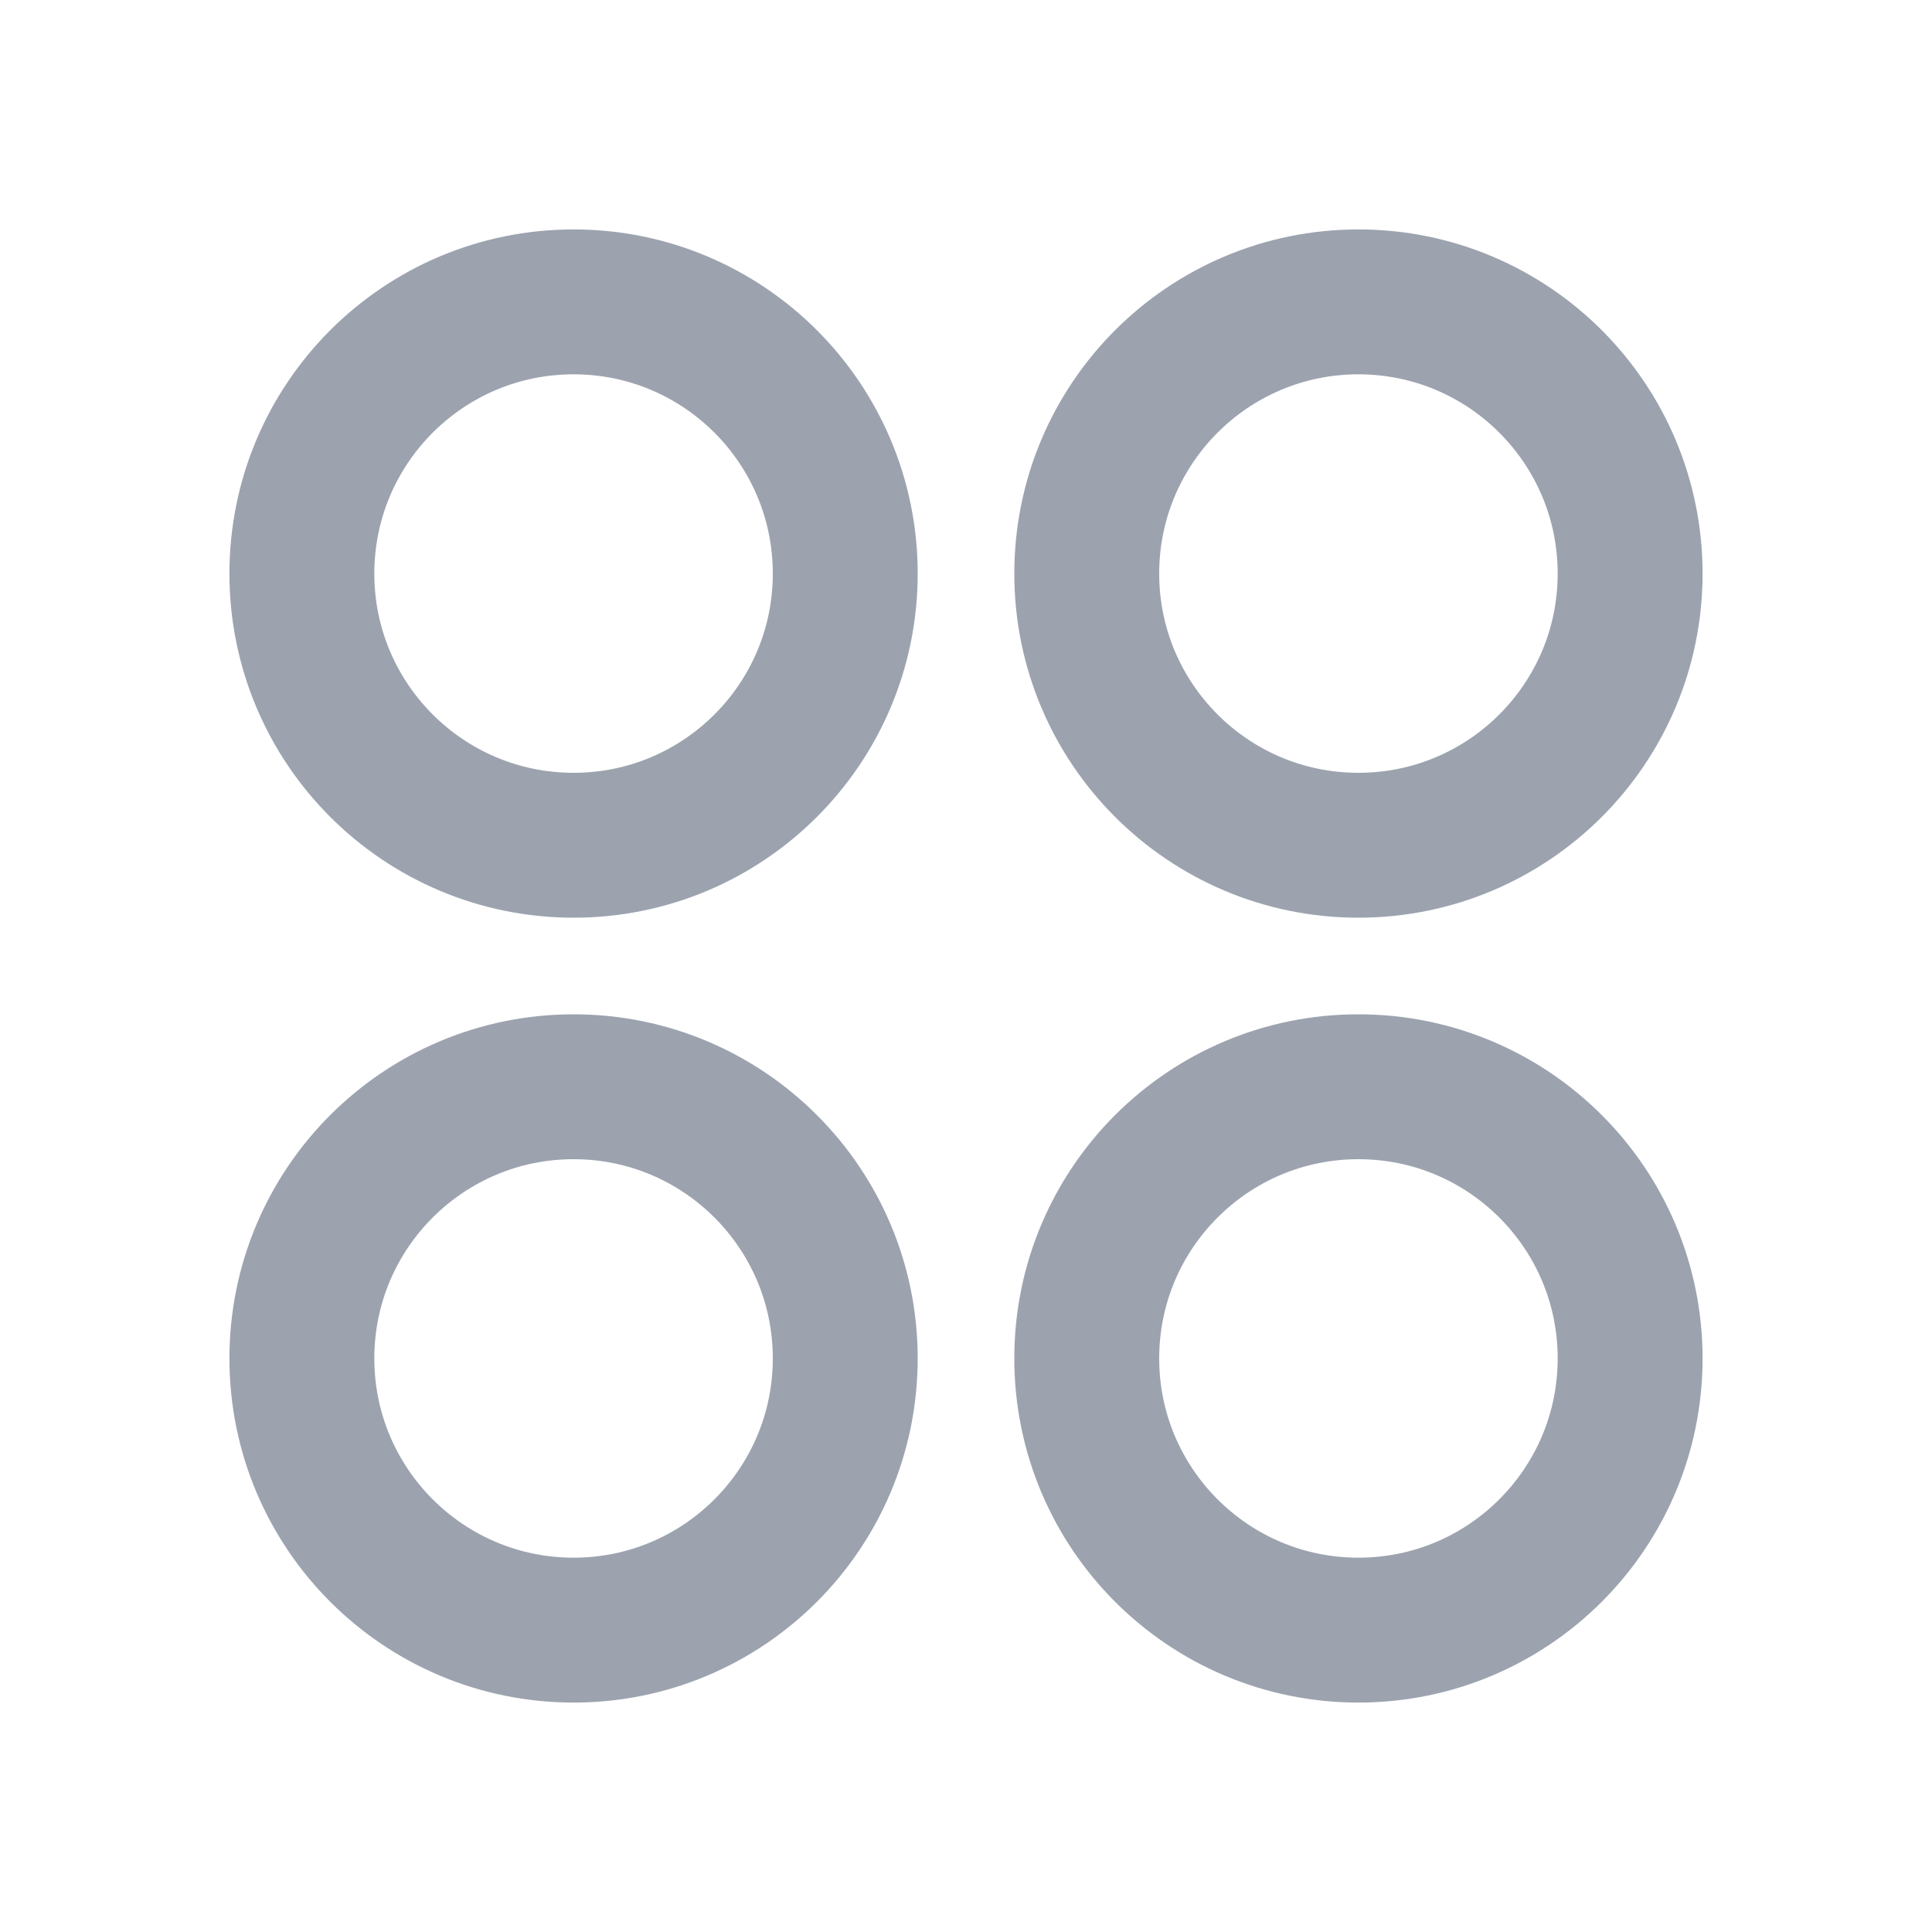
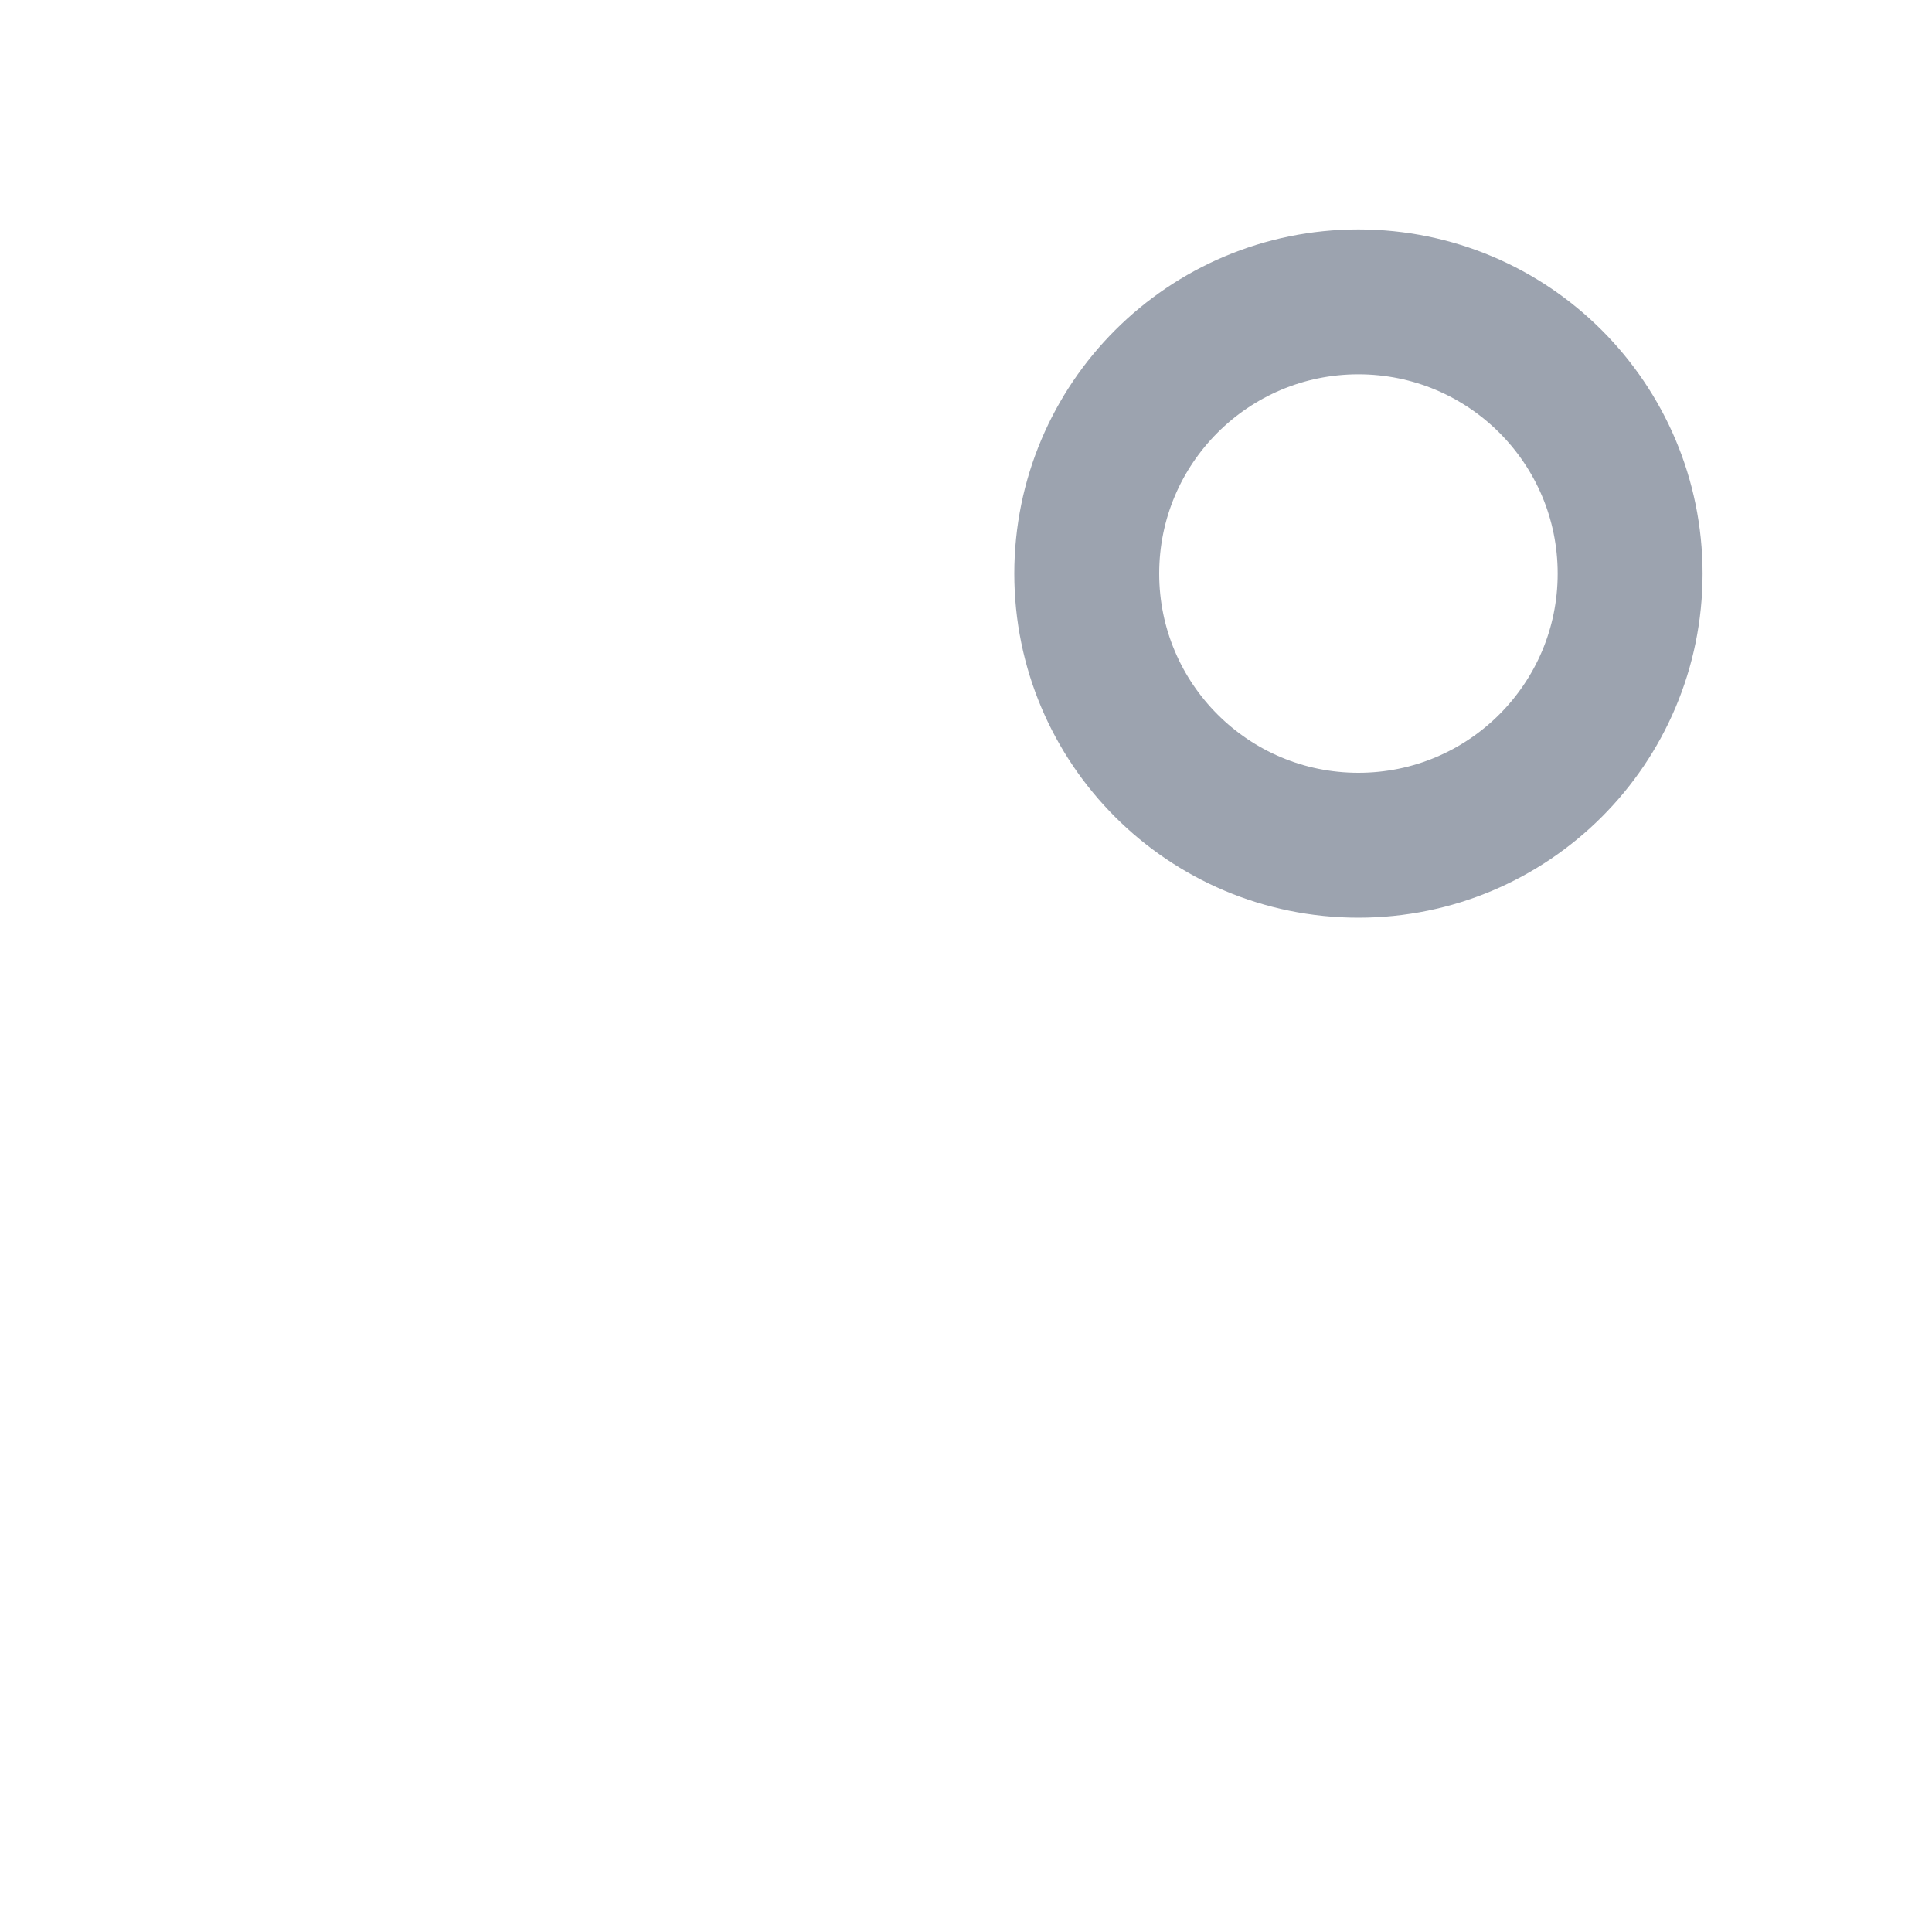
<svg xmlns="http://www.w3.org/2000/svg" width="20" height="20" viewBox="0 0 20 20" fill="none">
-   <path d="M5.938 8.75C7.491 8.75 8.75 7.491 8.75 5.938C8.75 4.384 7.491 3.125 5.938 3.125C4.384 3.125 3.125 4.384 3.125 5.938C3.125 7.491 4.384 8.75 5.938 8.75Z" stroke="#9CA3AF" stroke-width="1.5" stroke-linecap="round" stroke-linejoin="round" />
  <path d="M14.062 8.75C15.616 8.75 16.875 7.491 16.875 5.938C16.875 4.384 15.616 3.125 14.062 3.125C12.509 3.125 11.25 4.384 11.25 5.938C11.25 7.491 12.509 8.75 14.062 8.75Z" stroke="#9CA3AF" stroke-width="1.5" stroke-linecap="round" stroke-linejoin="round" />
-   <path d="M5.938 16.875C7.491 16.875 8.75 15.616 8.75 14.062C8.75 12.509 7.491 11.25 5.938 11.25C4.384 11.25 3.125 12.509 3.125 14.062C3.125 15.616 4.384 16.875 5.938 16.875Z" stroke="#9CA3AF" stroke-width="1.5" stroke-linecap="round" stroke-linejoin="round" />
-   <path d="M14.062 16.875C15.616 16.875 16.875 15.616 16.875 14.062C16.875 12.509 15.616 11.25 14.062 11.25C12.509 11.25 11.25 12.509 11.25 14.062C11.25 15.616 12.509 16.875 14.062 16.875Z" stroke="#9CA3AF" stroke-width="1.5" stroke-linecap="round" stroke-linejoin="round" />
</svg>